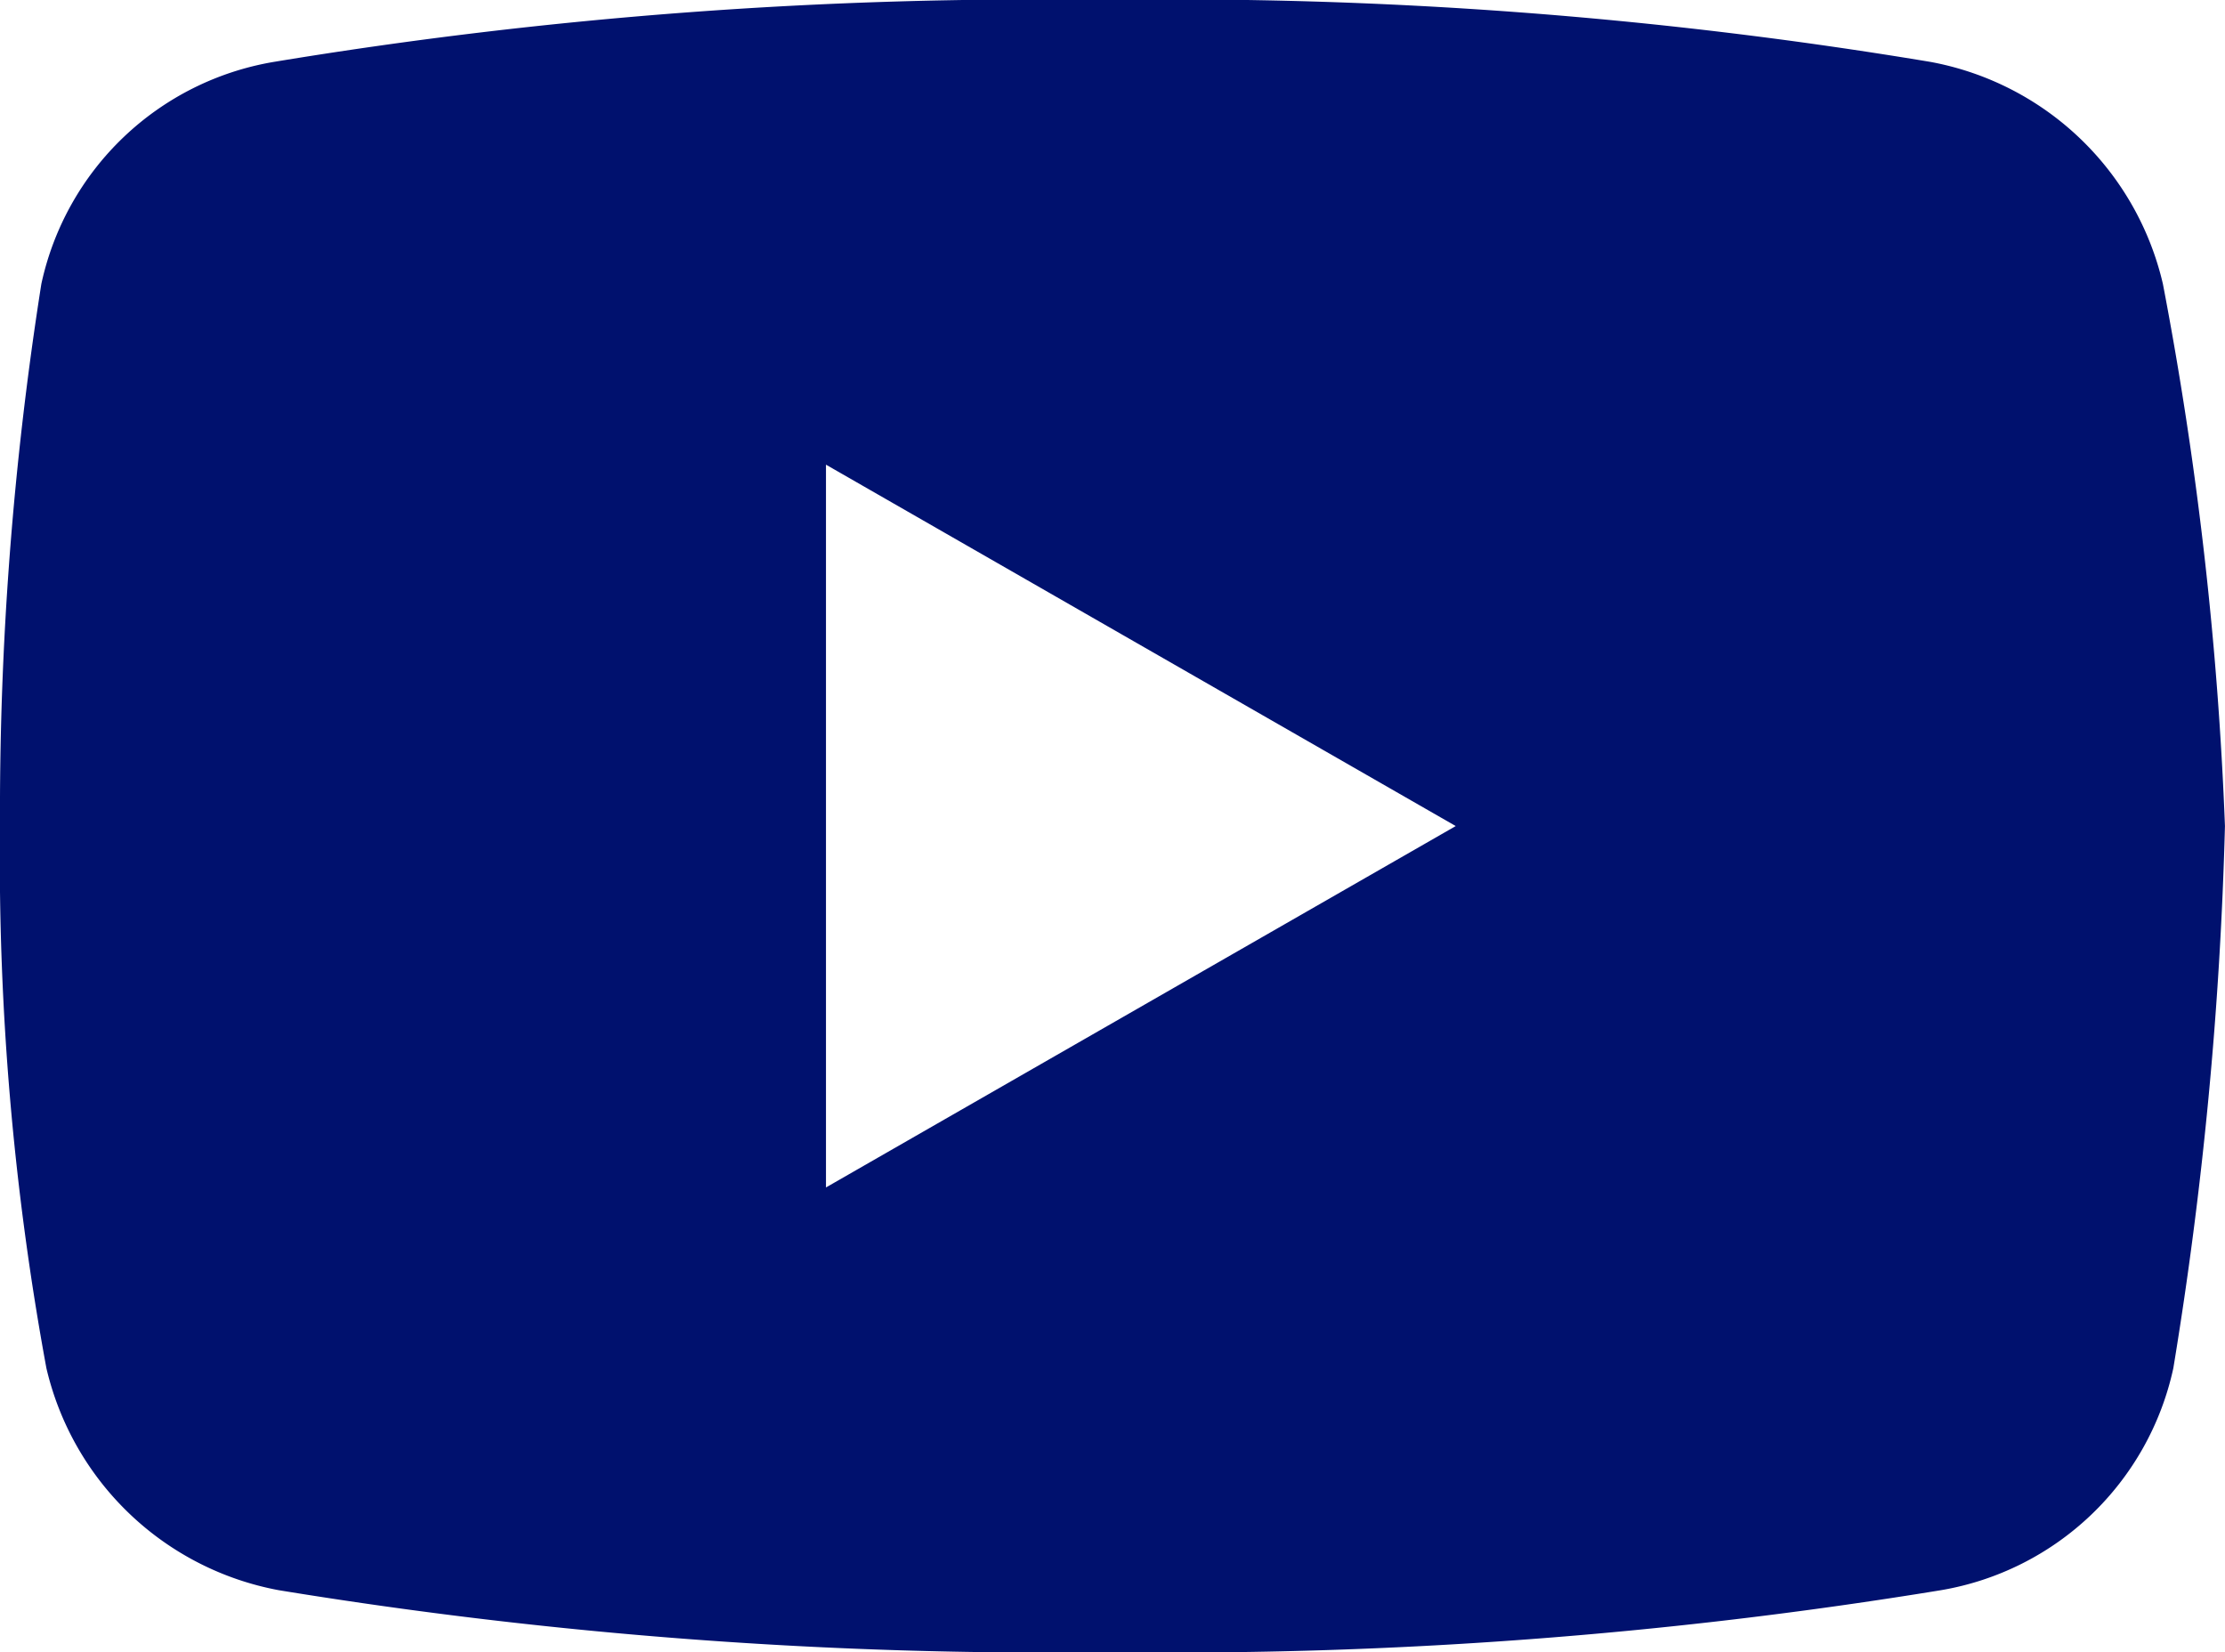
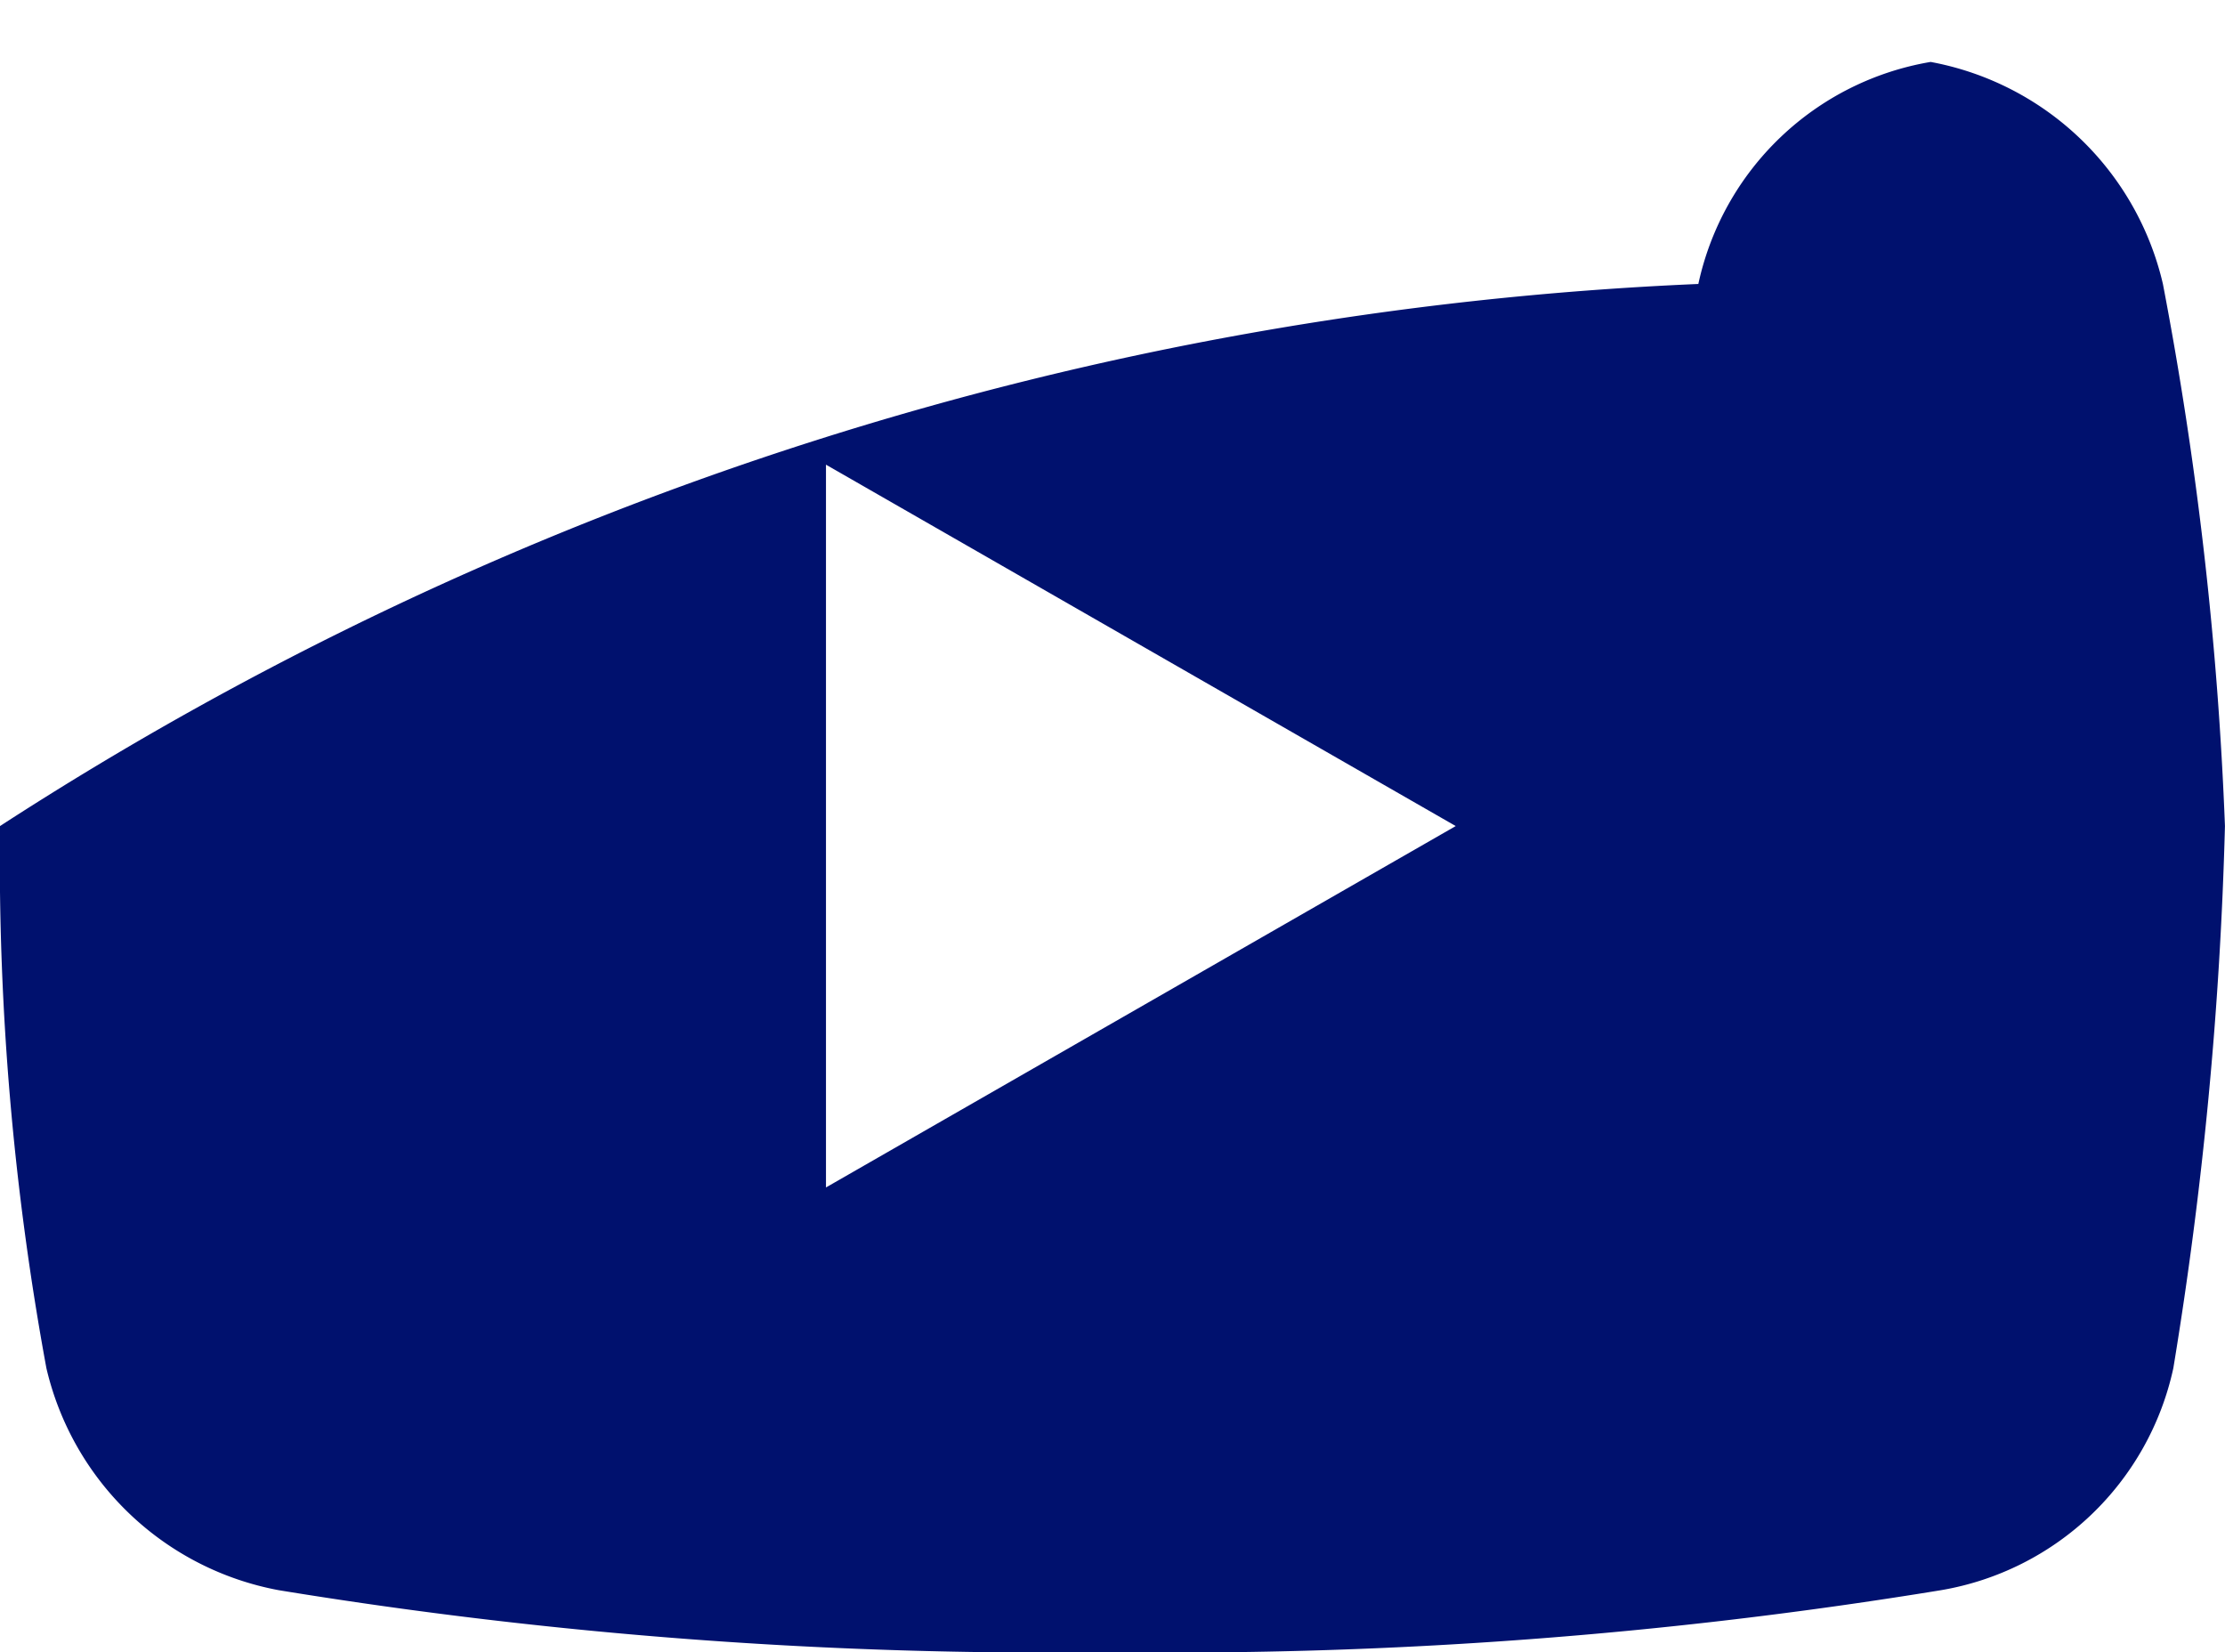
<svg xmlns="http://www.w3.org/2000/svg" width="41.821" height="31.049" viewBox="0 0 41.821 31.049">
-   <path id="icons8-youtube" d="M43.654,14.337a5.512,5.512,0,0,0-4.366-4.173A86.332,86.332,0,0,0,23.763,9,87.6,87.6,0,0,0,8.143,10.164a5.385,5.385,0,0,0-4.366,4.173A63.662,63.662,0,0,0,3,24.525a52.808,52.808,0,0,0,.872,10.188,5.522,5.522,0,0,0,4.366,4.173,89.257,89.257,0,0,0,15.623,1.164,89.257,89.257,0,0,0,15.623-1.164,5.39,5.39,0,0,0,4.366-4.173,74.43,74.43,0,0,0,.97-10.188A67.9,67.9,0,0,0,43.654,14.337ZM18.525,31.317V17.733l11.837,6.792Z" transform="translate(-3 -9)" fill="#00116e" />
+   <path id="icons8-youtube" d="M43.654,14.337a5.512,5.512,0,0,0-4.366-4.173a5.385,5.385,0,0,0-4.366,4.173A63.662,63.662,0,0,0,3,24.525a52.808,52.808,0,0,0,.872,10.188,5.522,5.522,0,0,0,4.366,4.173,89.257,89.257,0,0,0,15.623,1.164,89.257,89.257,0,0,0,15.623-1.164,5.39,5.39,0,0,0,4.366-4.173,74.43,74.43,0,0,0,.97-10.188A67.9,67.9,0,0,0,43.654,14.337ZM18.525,31.317V17.733l11.837,6.792Z" transform="translate(-3 -9)" fill="#00116e" />
</svg>